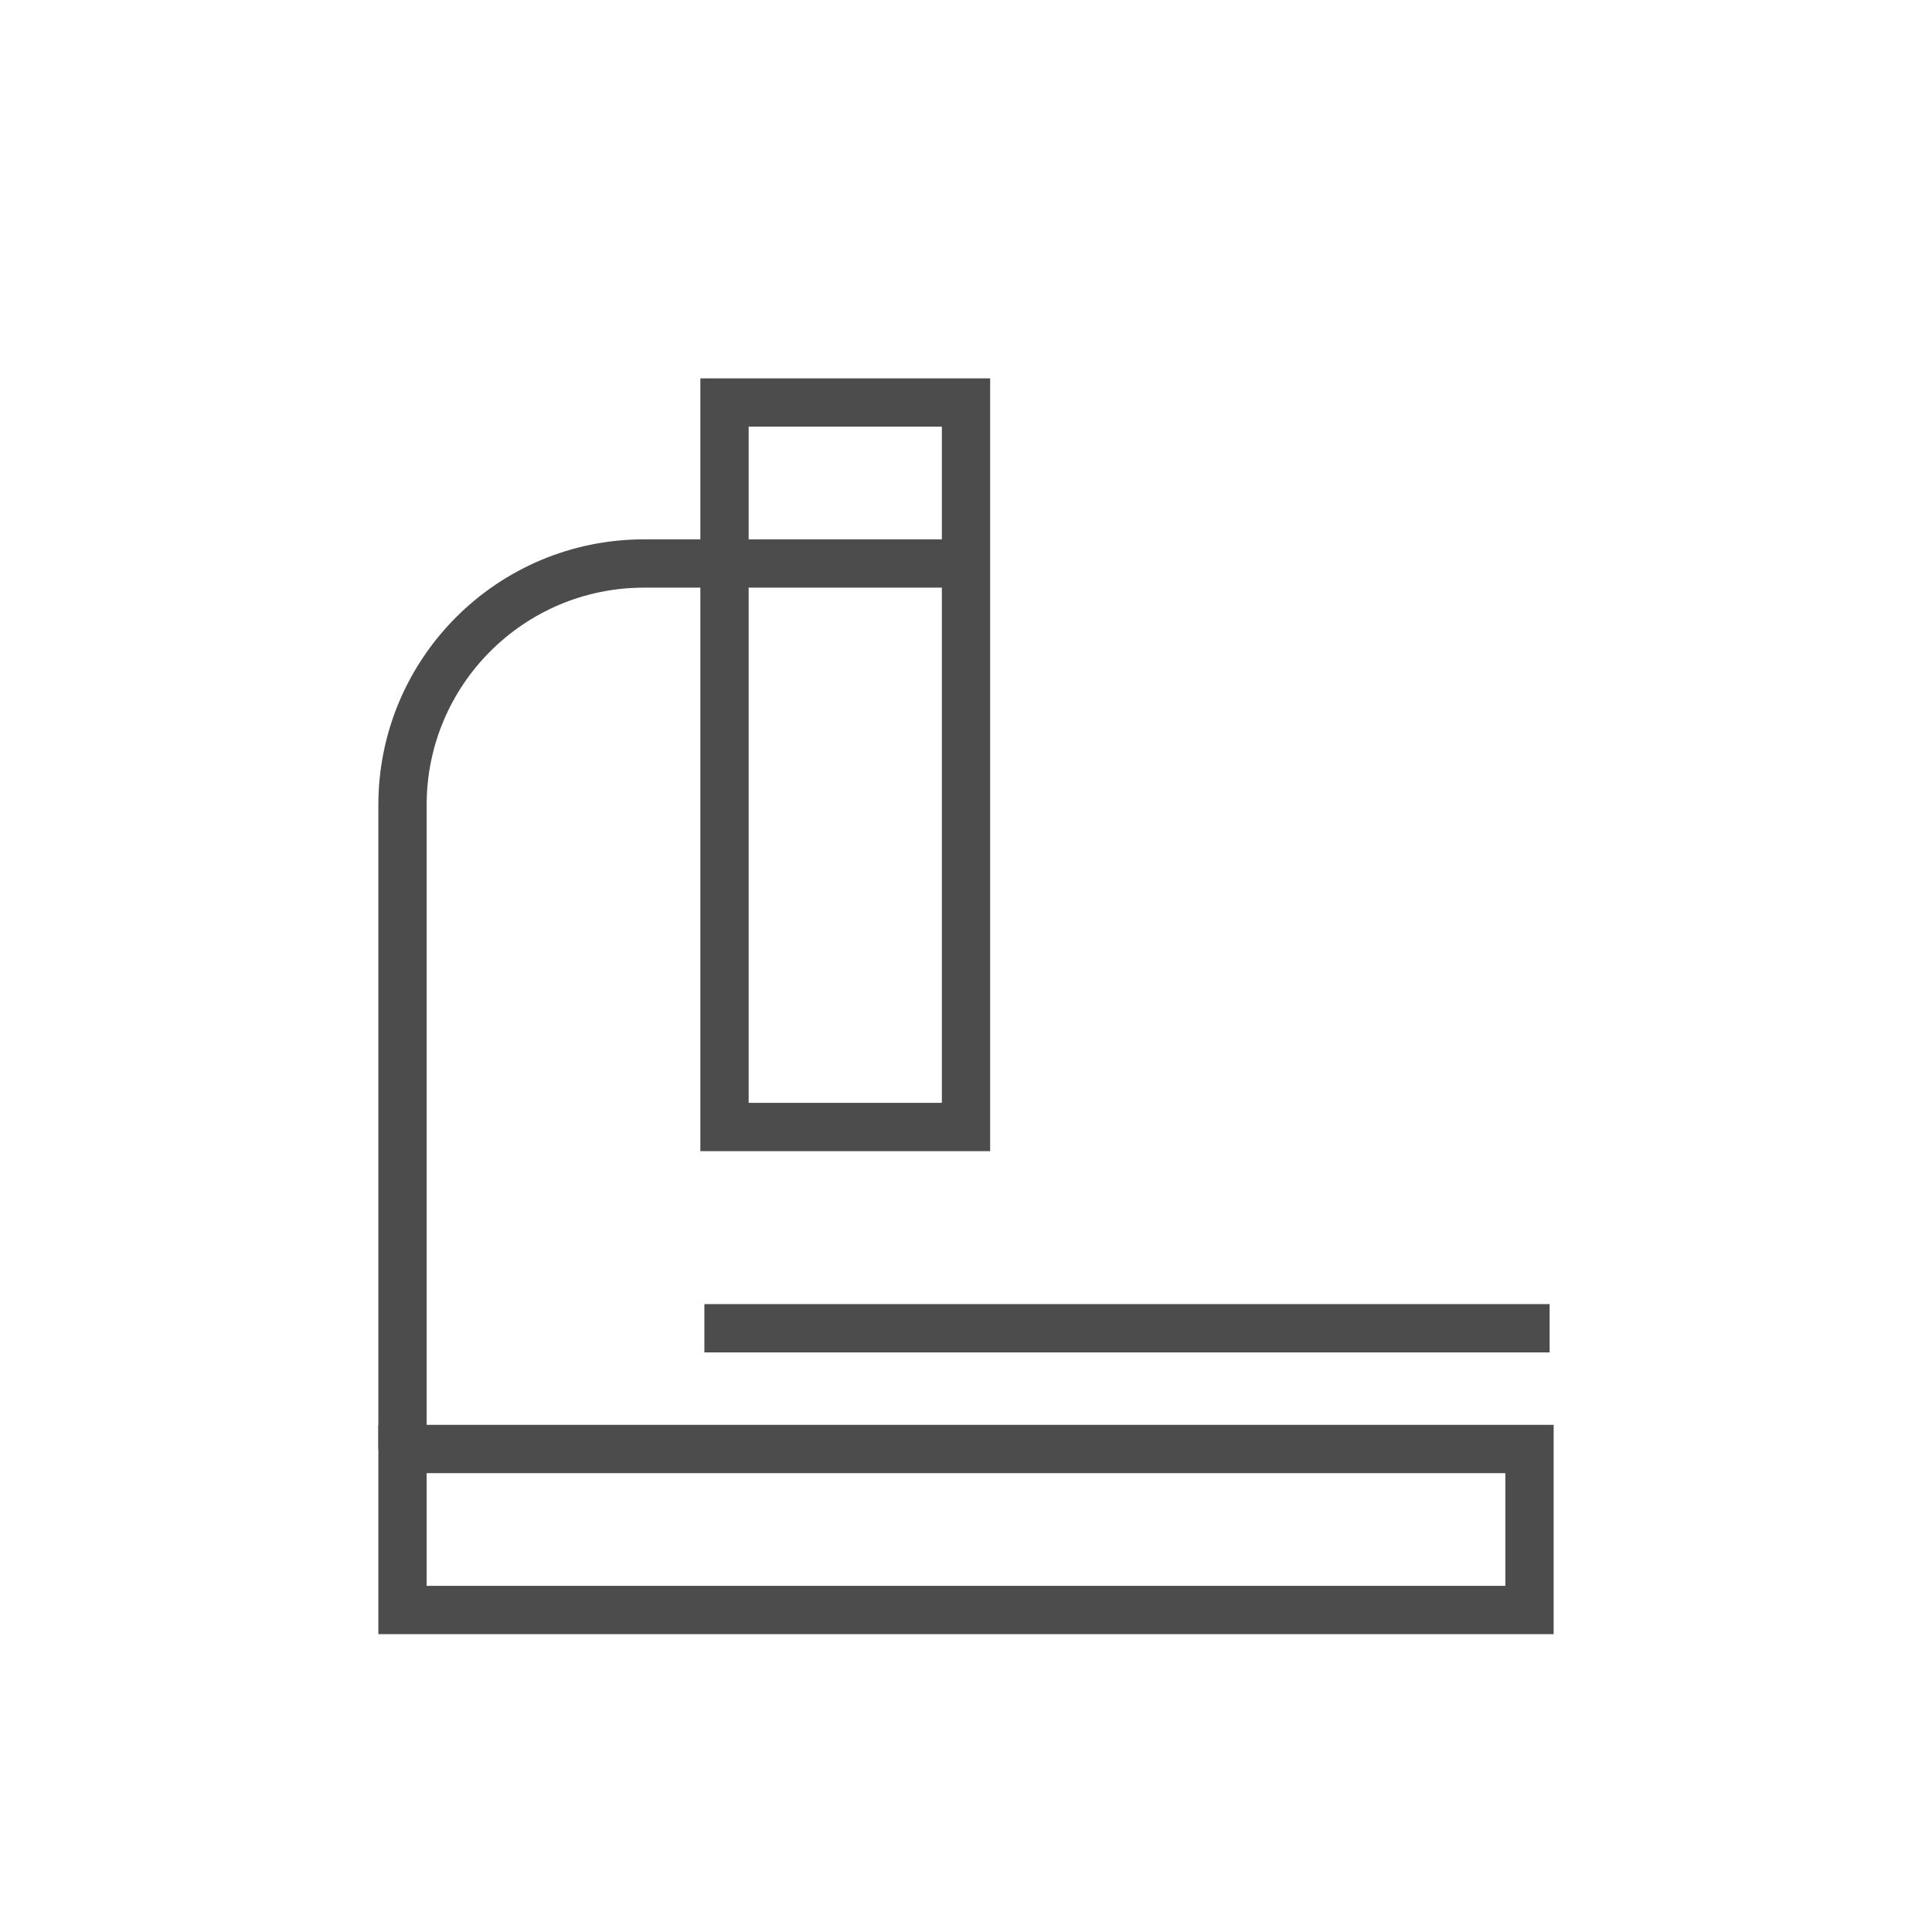
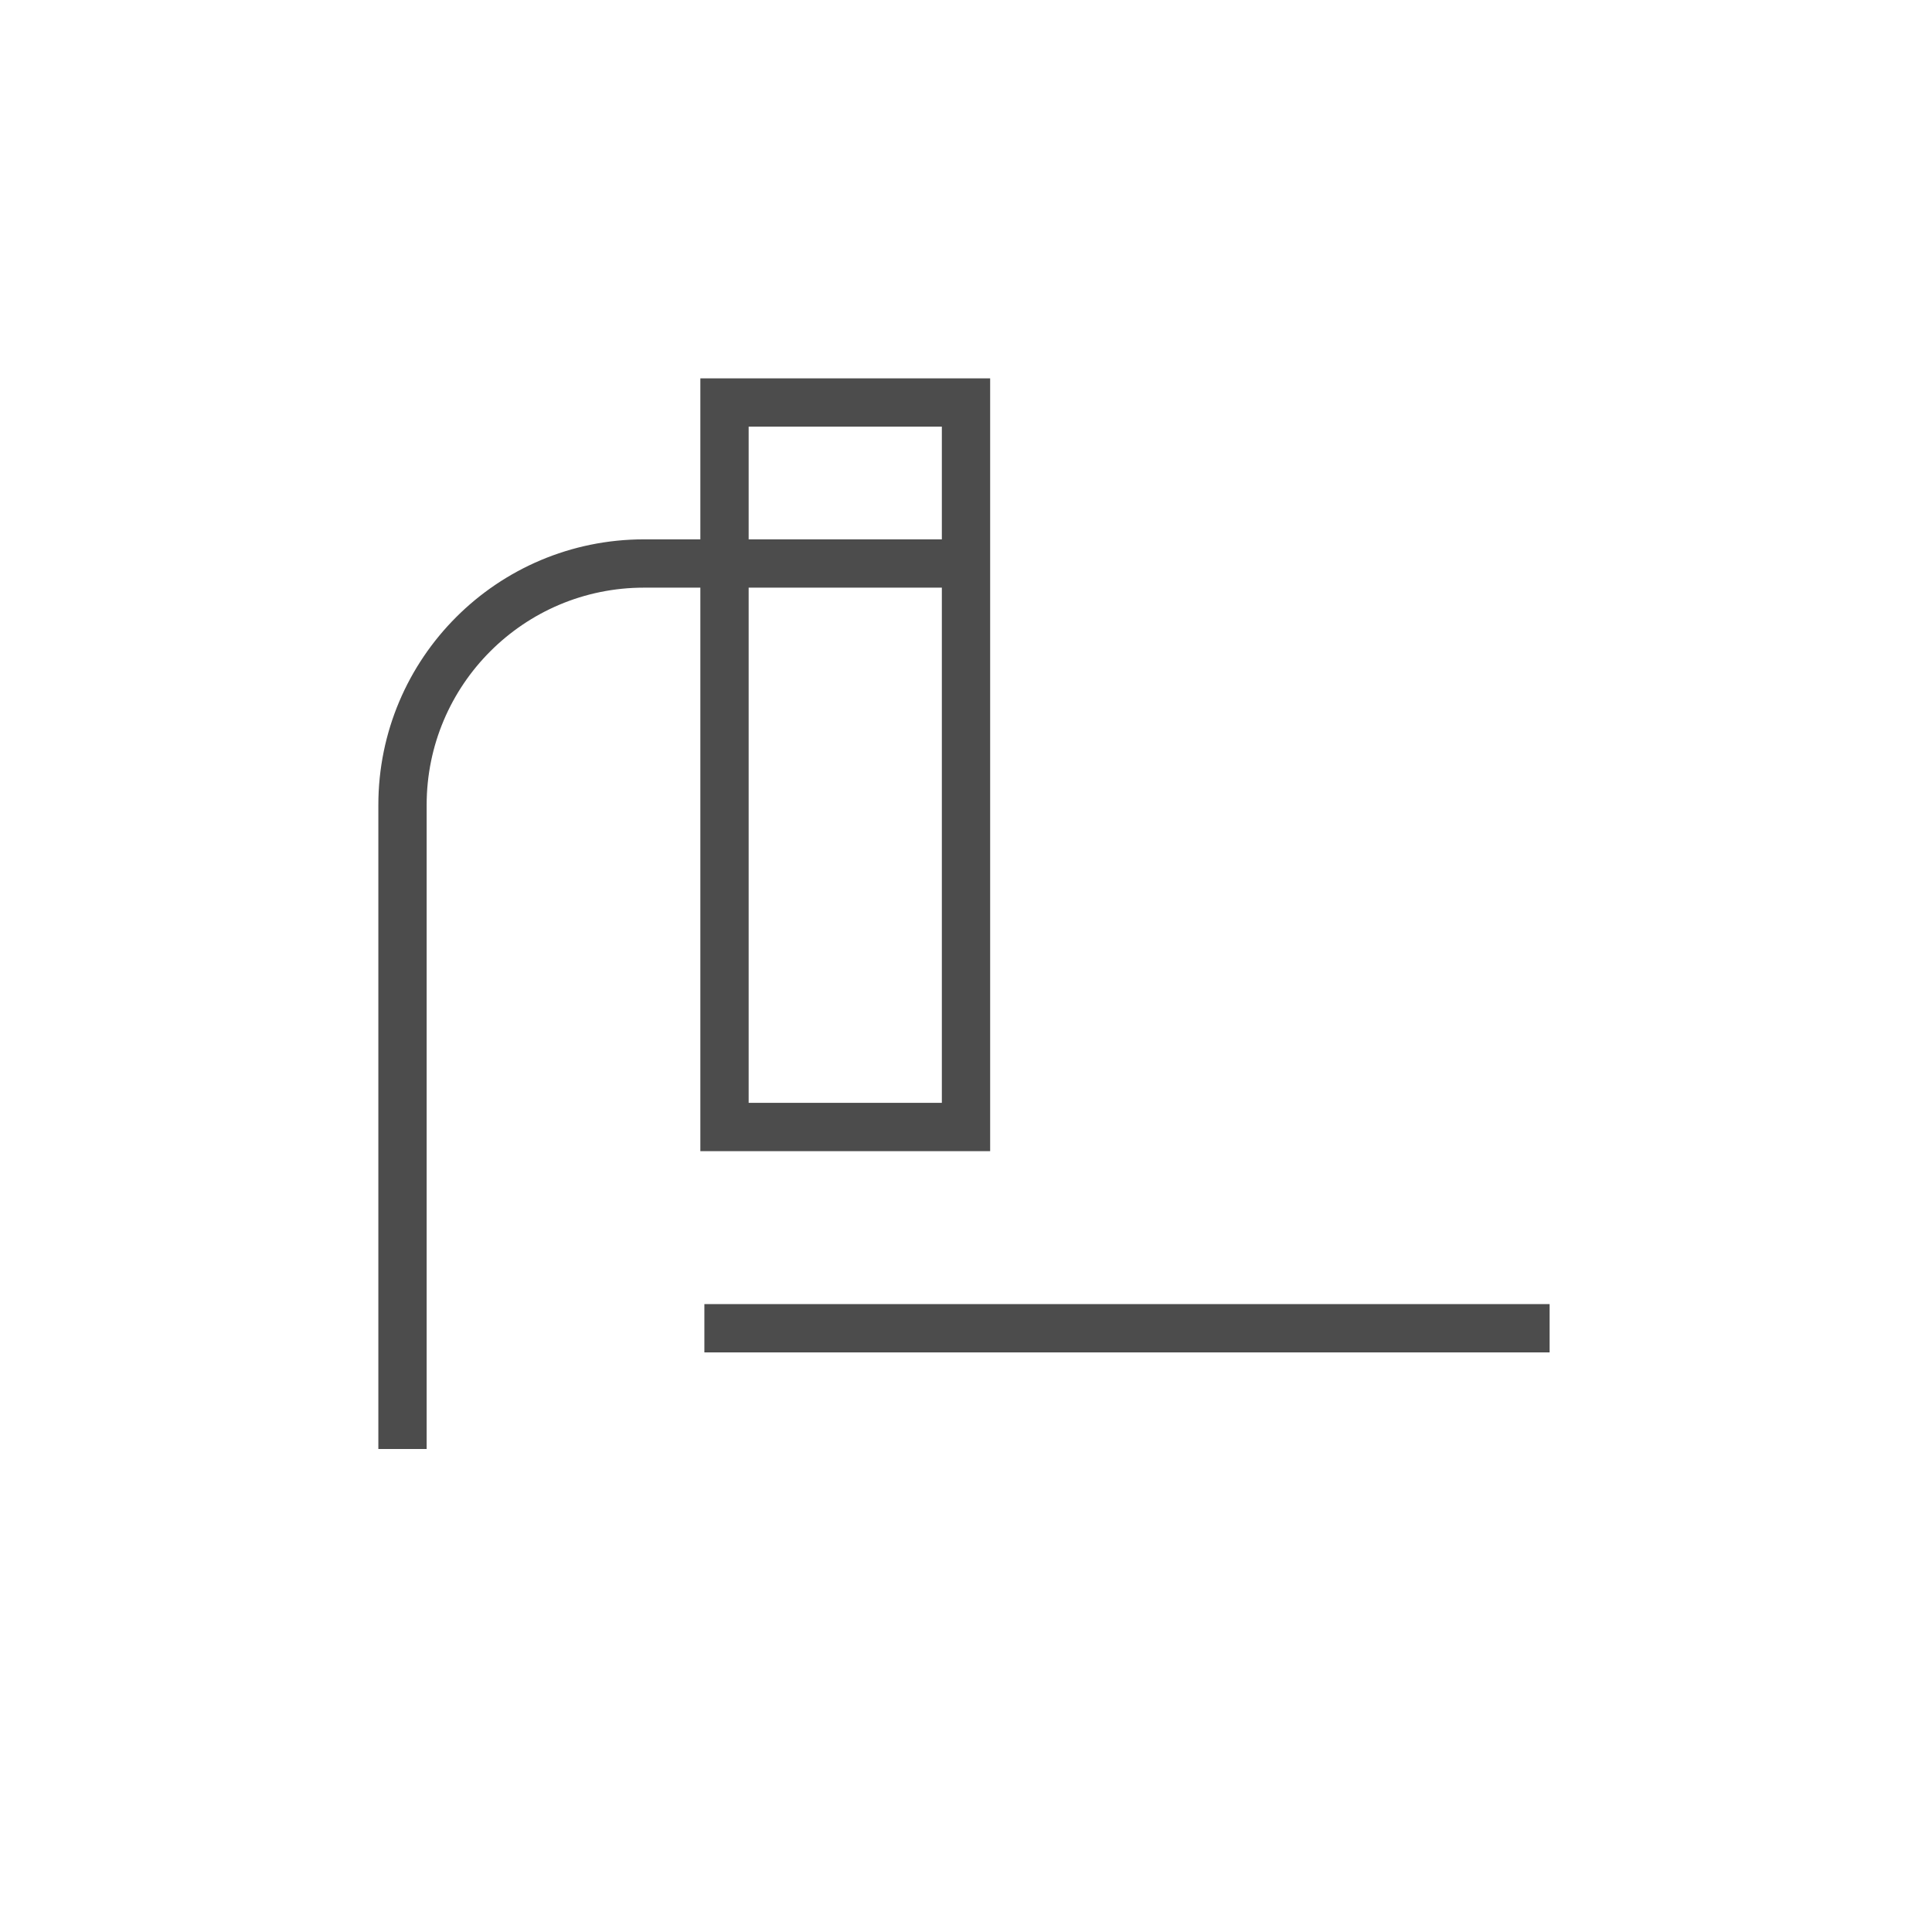
<svg xmlns="http://www.w3.org/2000/svg" width="48" height="48" viewBox="0 0 48 48" fill="none">
  <g opacity="0.7">
-     <rect x="10" y="36" width="28" height="4" stroke="black" stroke-width="1.2" />
    <rect x="18" y="28" width="18" height="6" transform="rotate(-90 18 28)" stroke="black" stroke-width="1.2" />
-     <path d="M24 14H18H16C12.686 14 10 16.686 10 20V36" stroke="black" stroke-width="1.2" />
+     <path d="M24 14H16C12.686 14 10 16.686 10 20V36" stroke="black" stroke-width="1.2" />
    <path d="M17.5 33H38.5" stroke="black" stroke-width="1.2" />
  </g>
</svg>